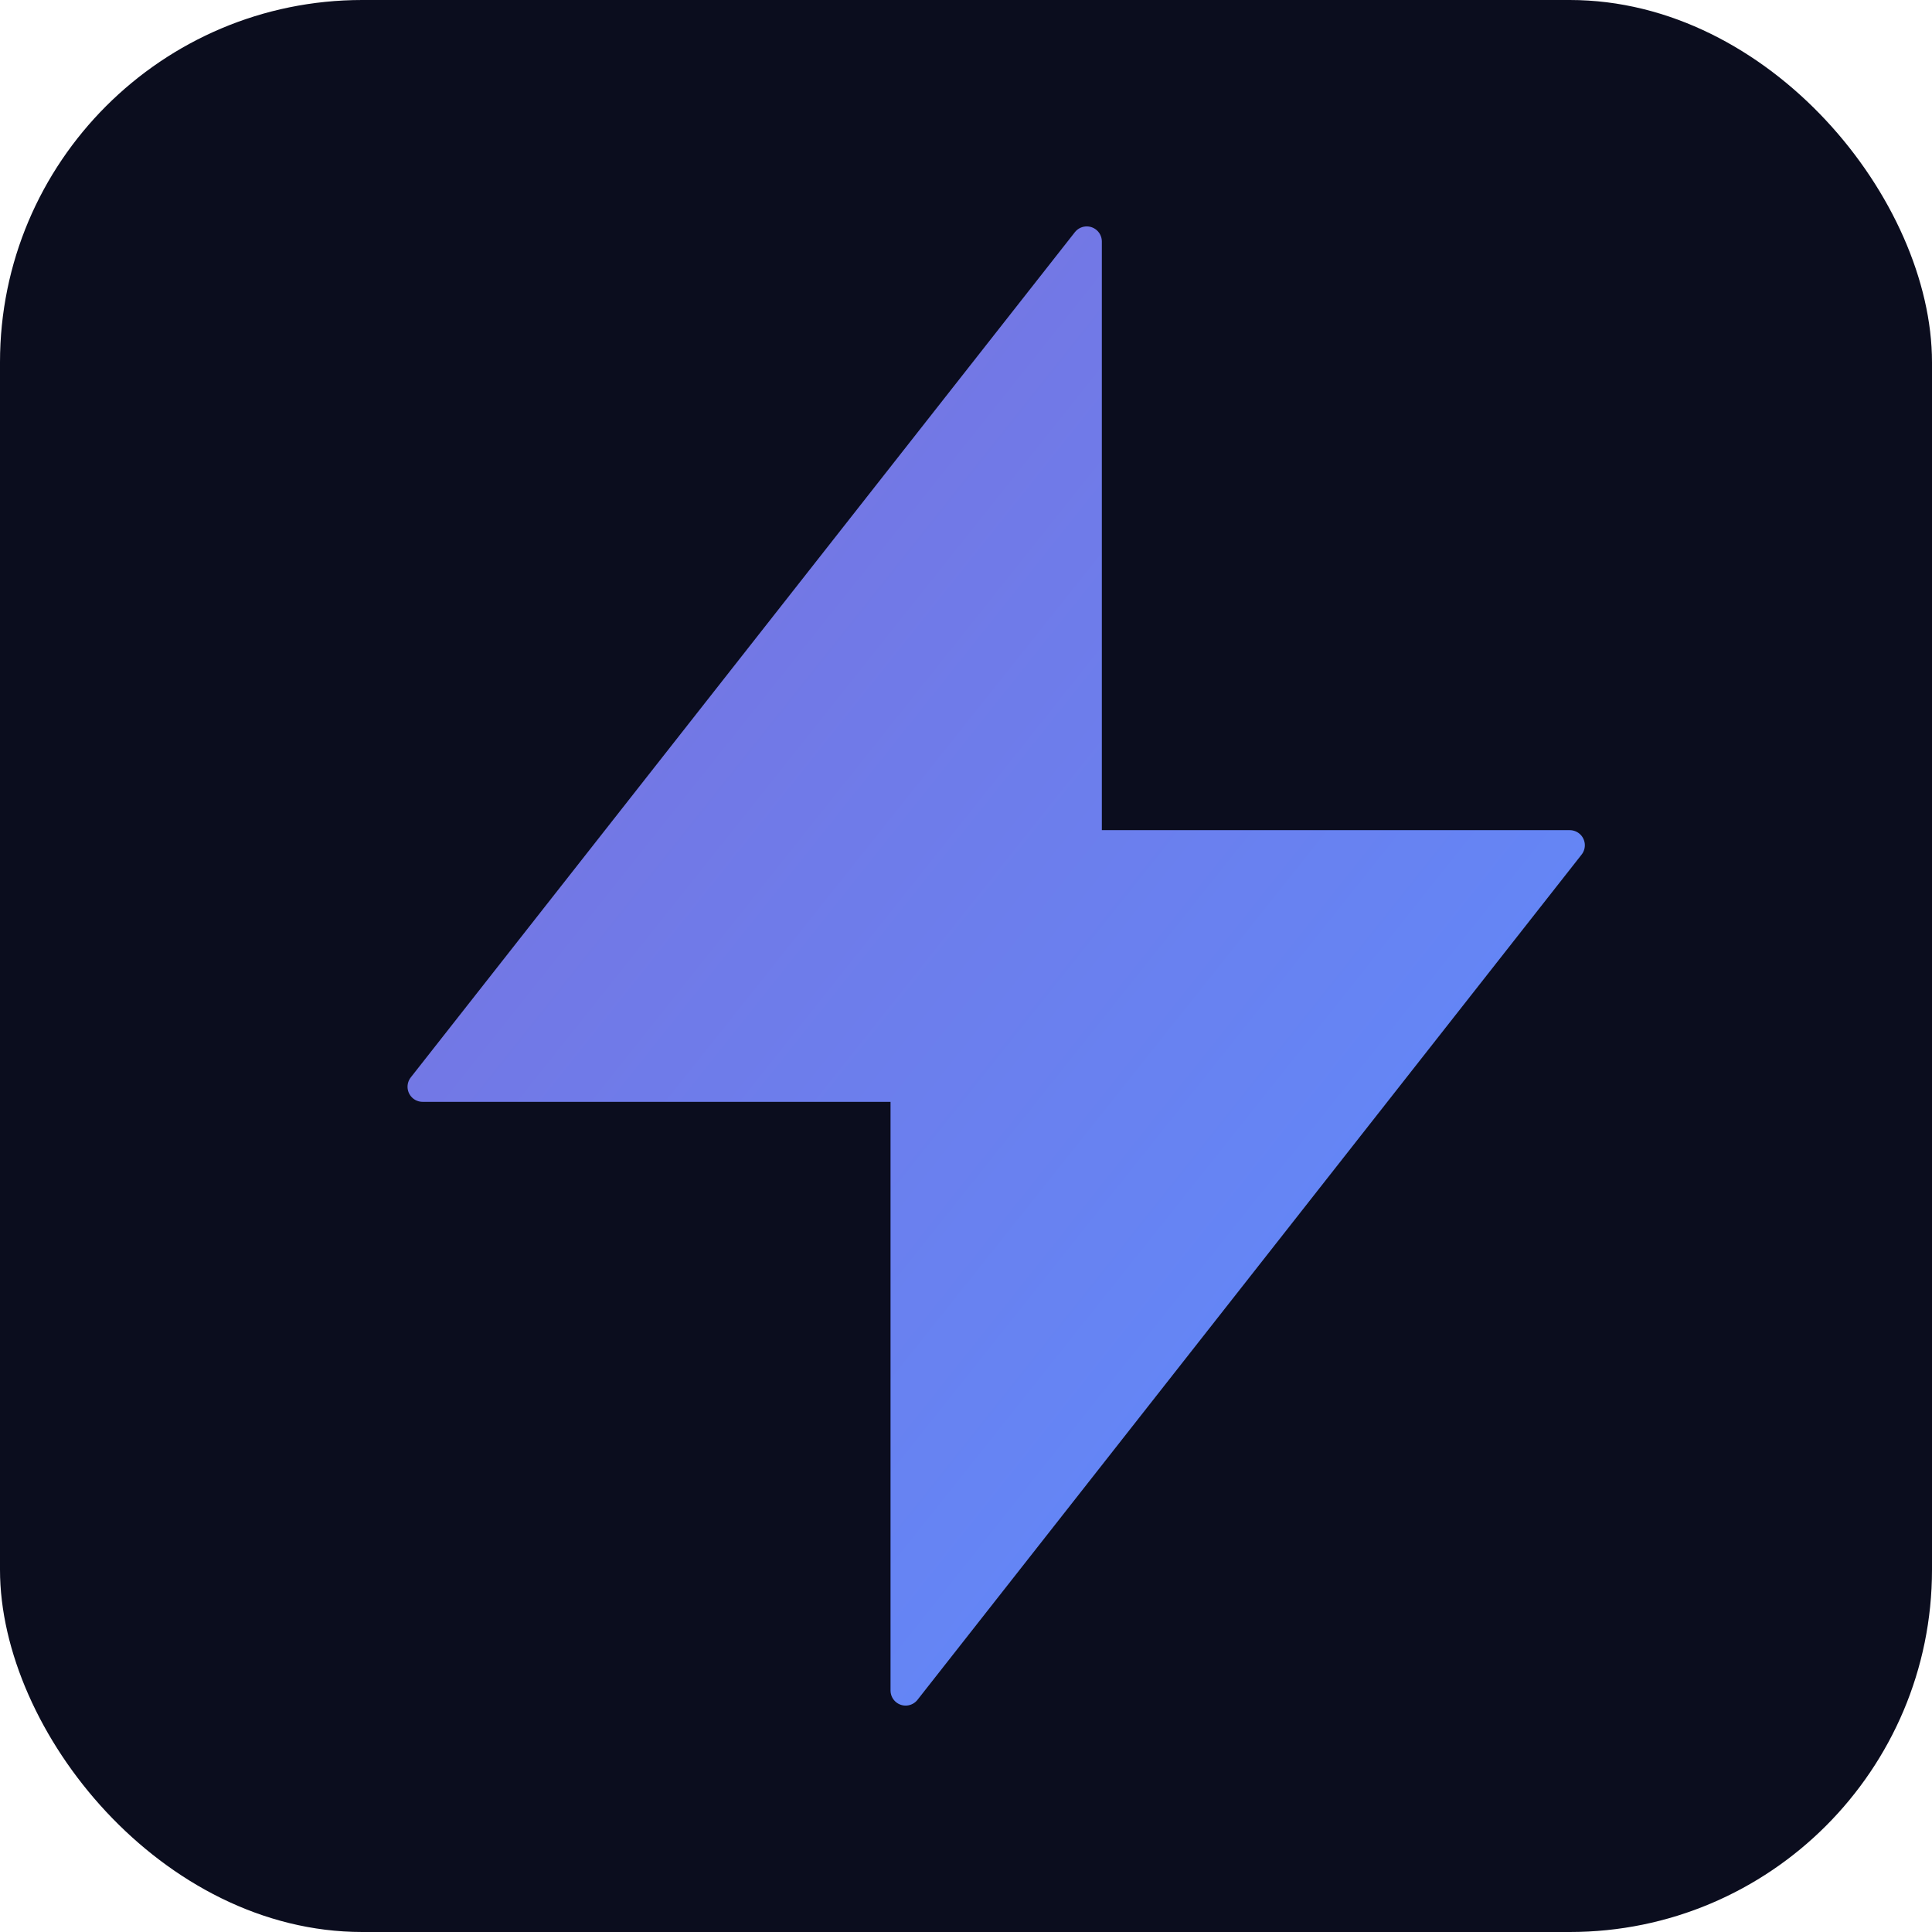
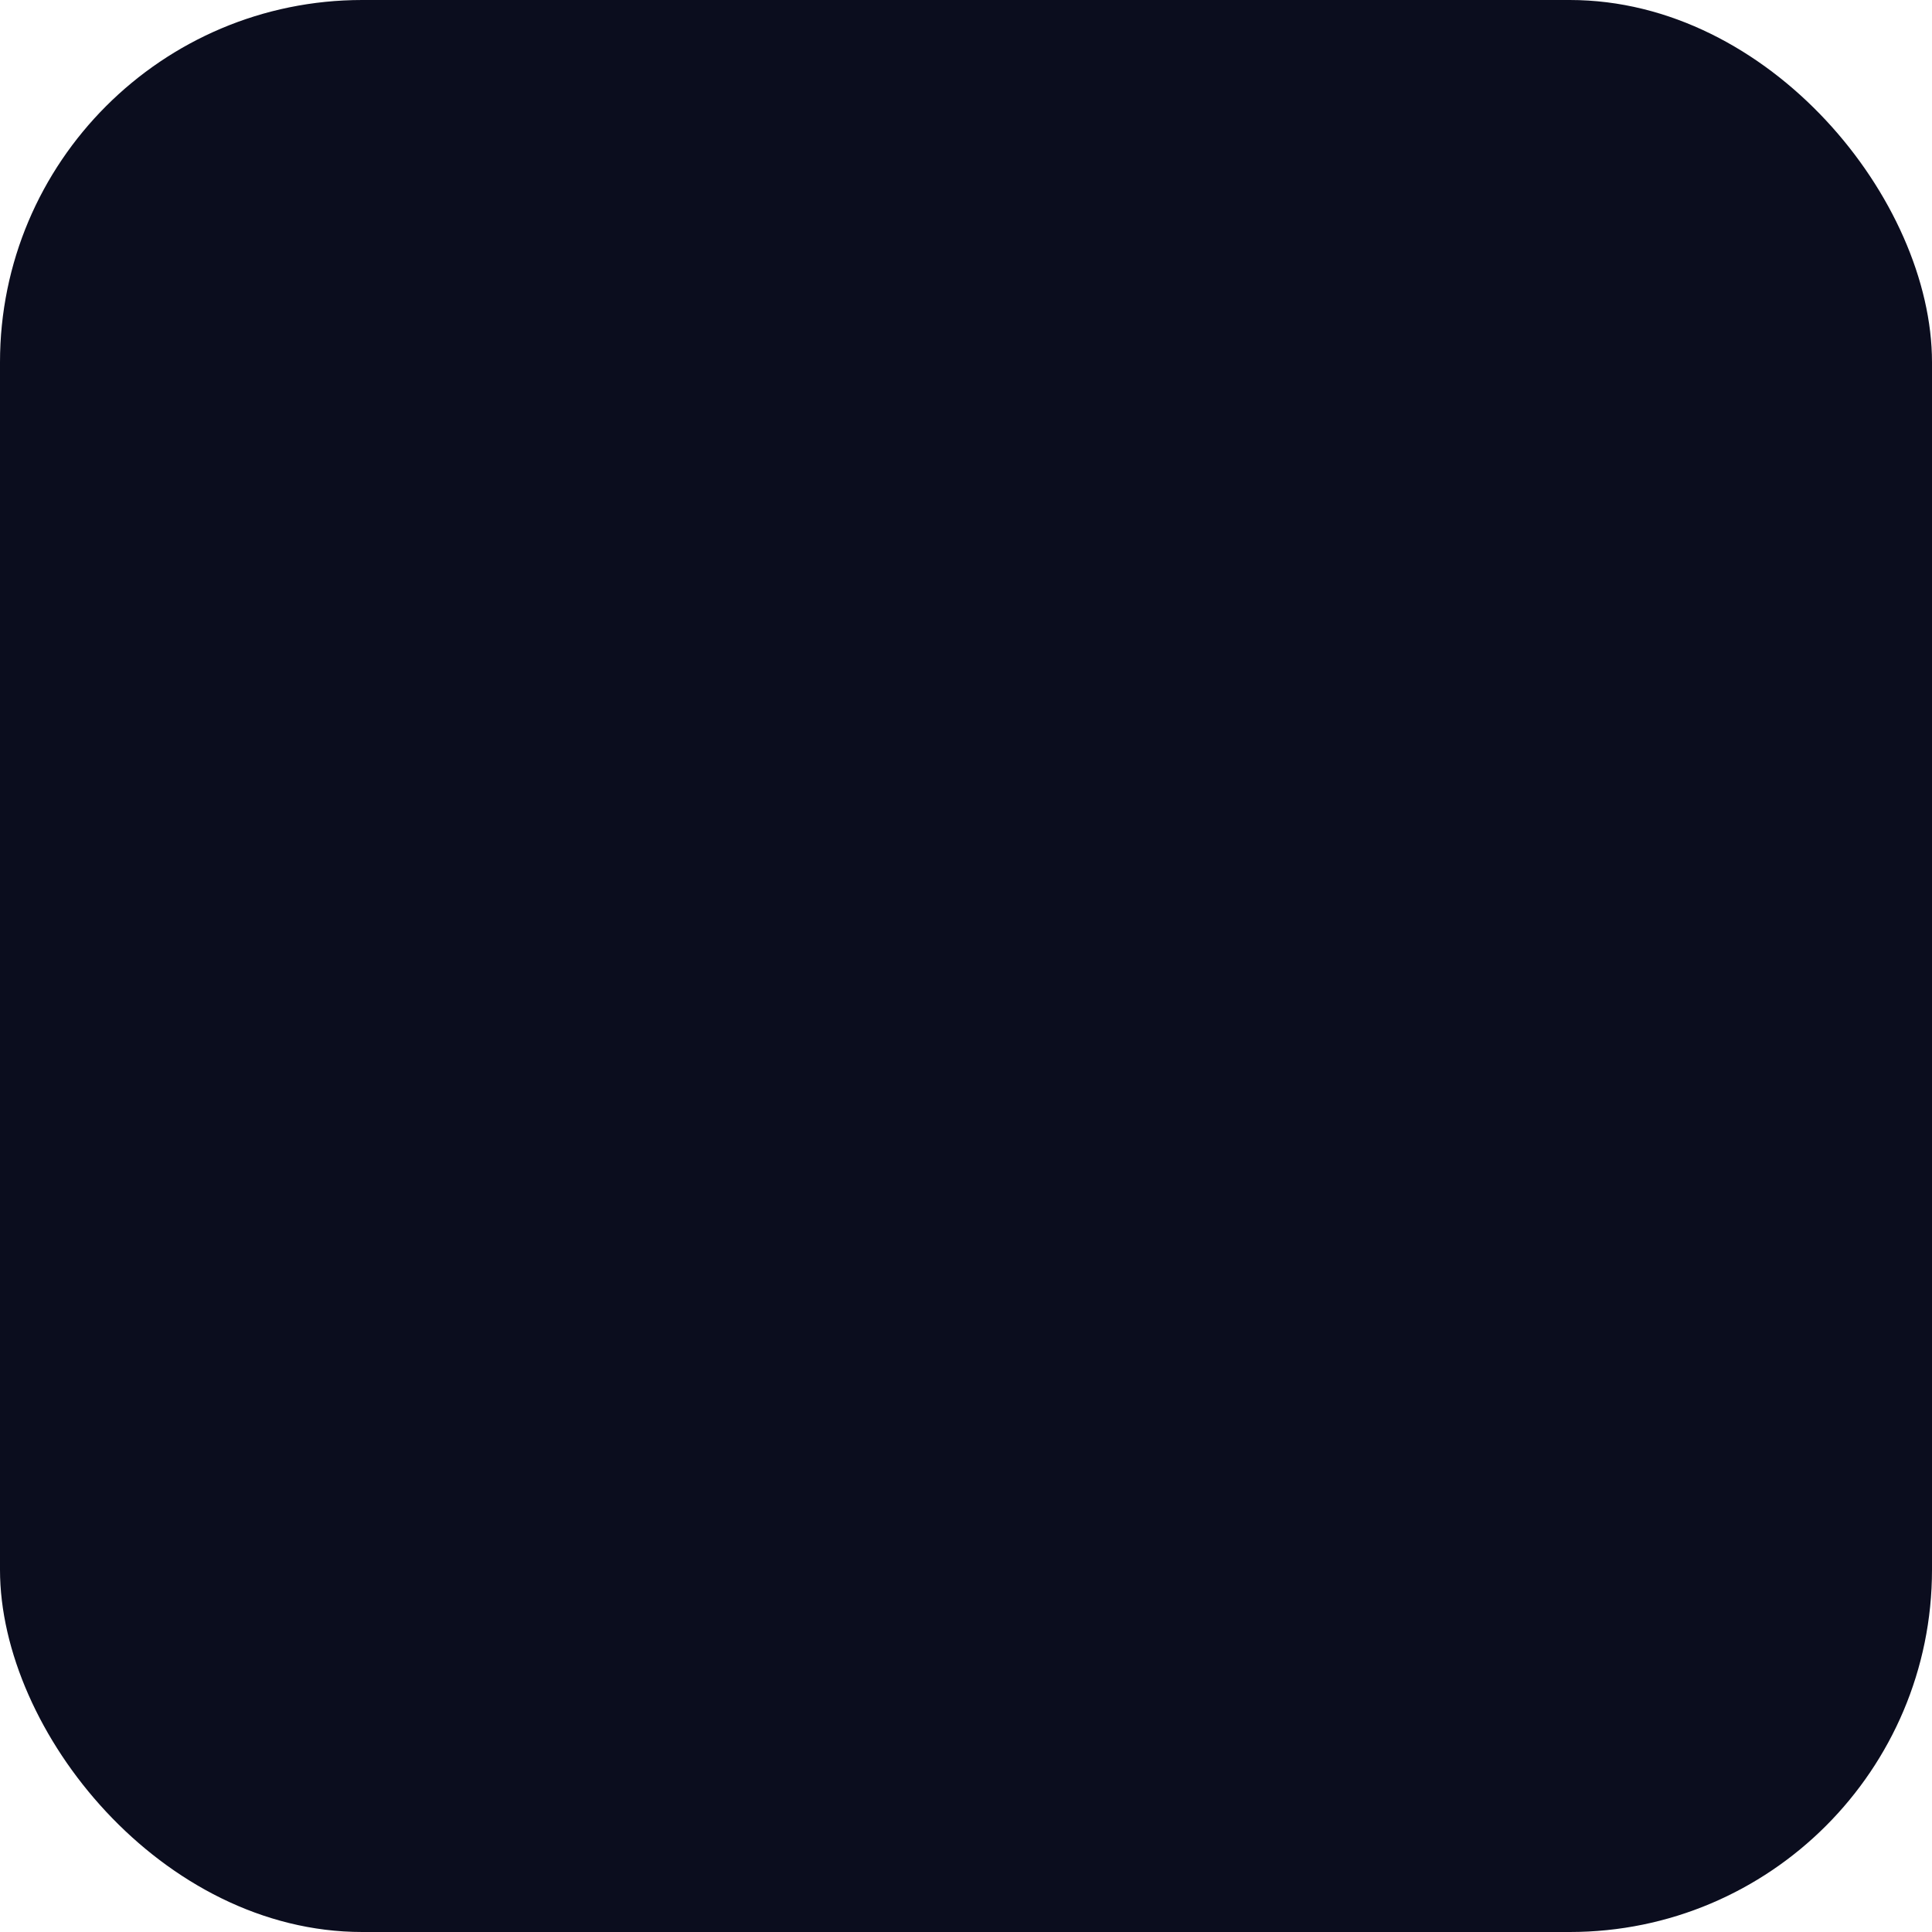
<svg xmlns="http://www.w3.org/2000/svg" viewBox="0 0 32 32" fill="none">
  <defs>
    <linearGradient id="grad" x1="0%" y1="0%" x2="100%" y2="100%">
      <stop offset="0%" style="stop-color:#7C6FDB;stop-opacity:1" />
      <stop offset="100%" style="stop-color:#5B8EFF;stop-opacity:1" />
    </linearGradient>
  </defs>
  <rect width="32" height="32" rx="6" fill="#0B0D1E" />
-   <path d="M18 4L7 18h8v10l11-14h-8V4z" fill="url(#grad)" stroke="url(#grad)" stroke-width="0.5" stroke-linecap="round" stroke-linejoin="round" />
</svg>